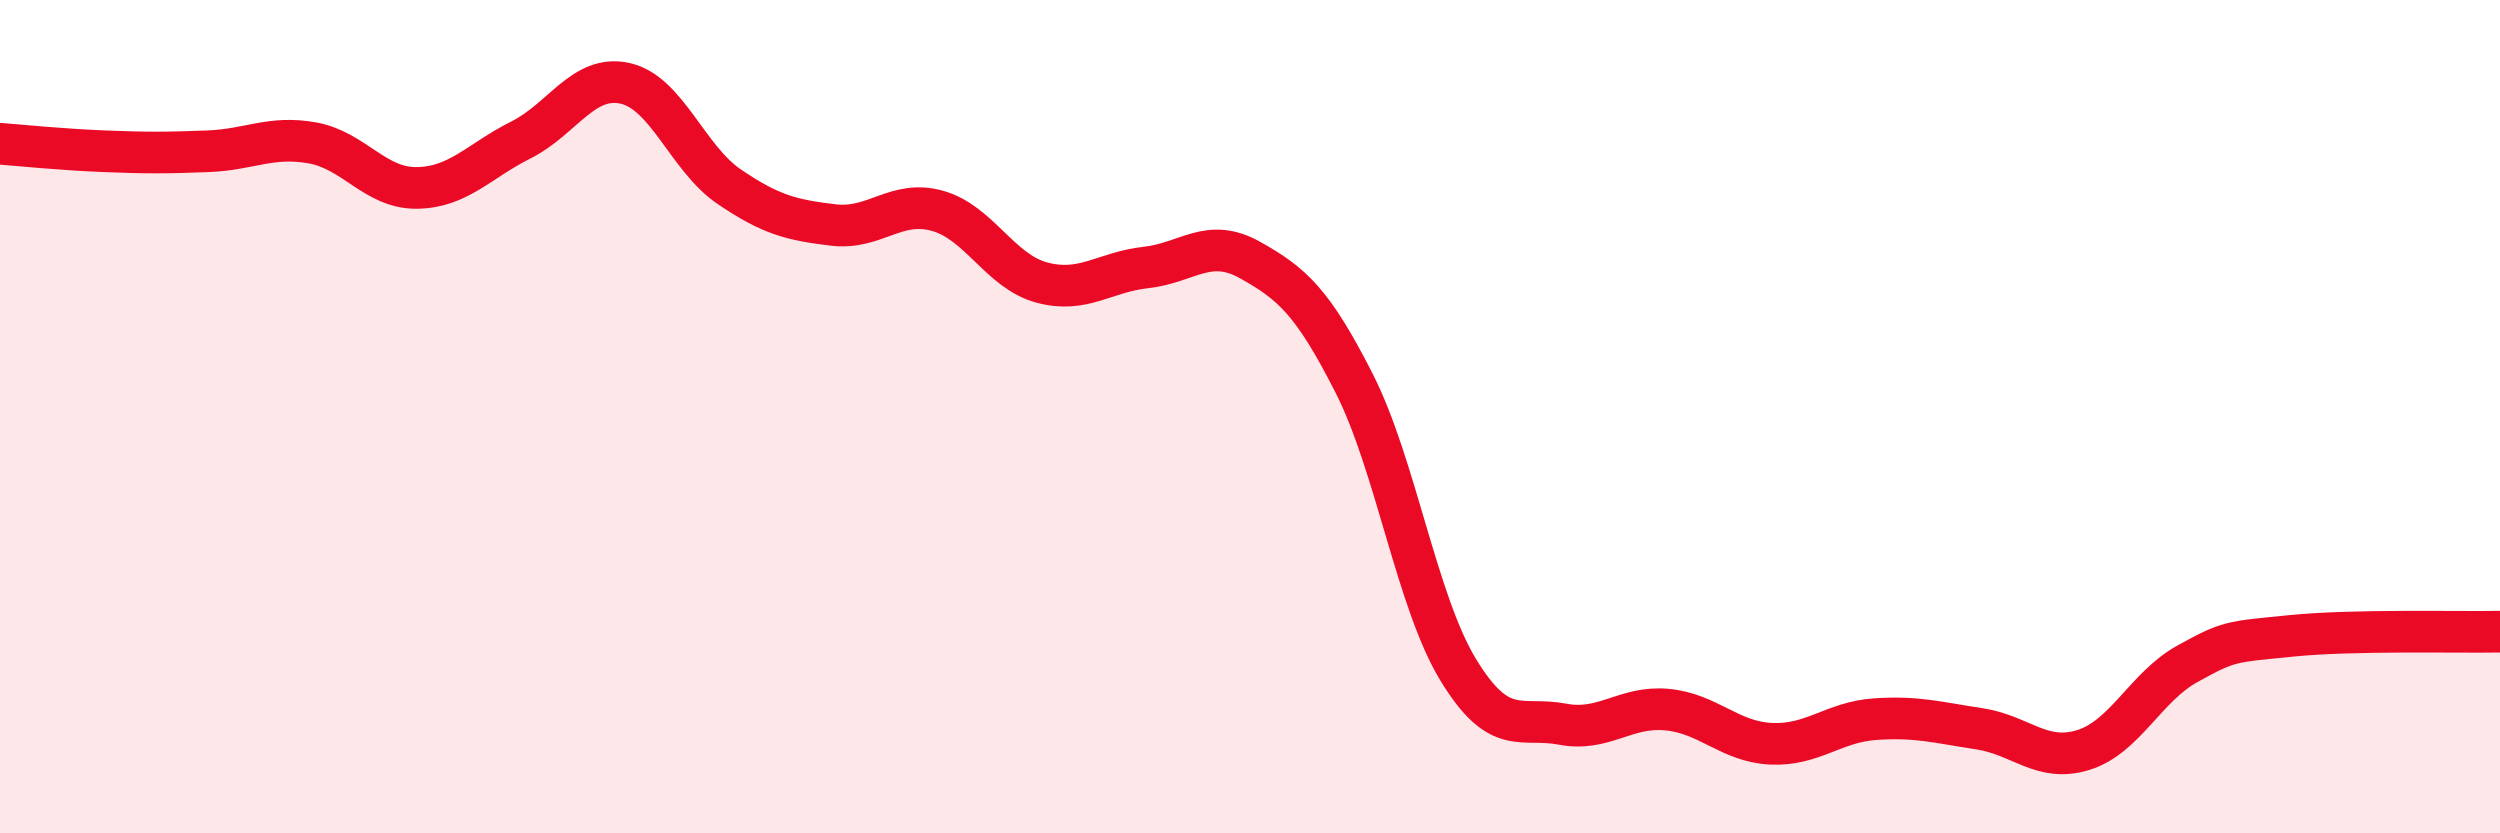
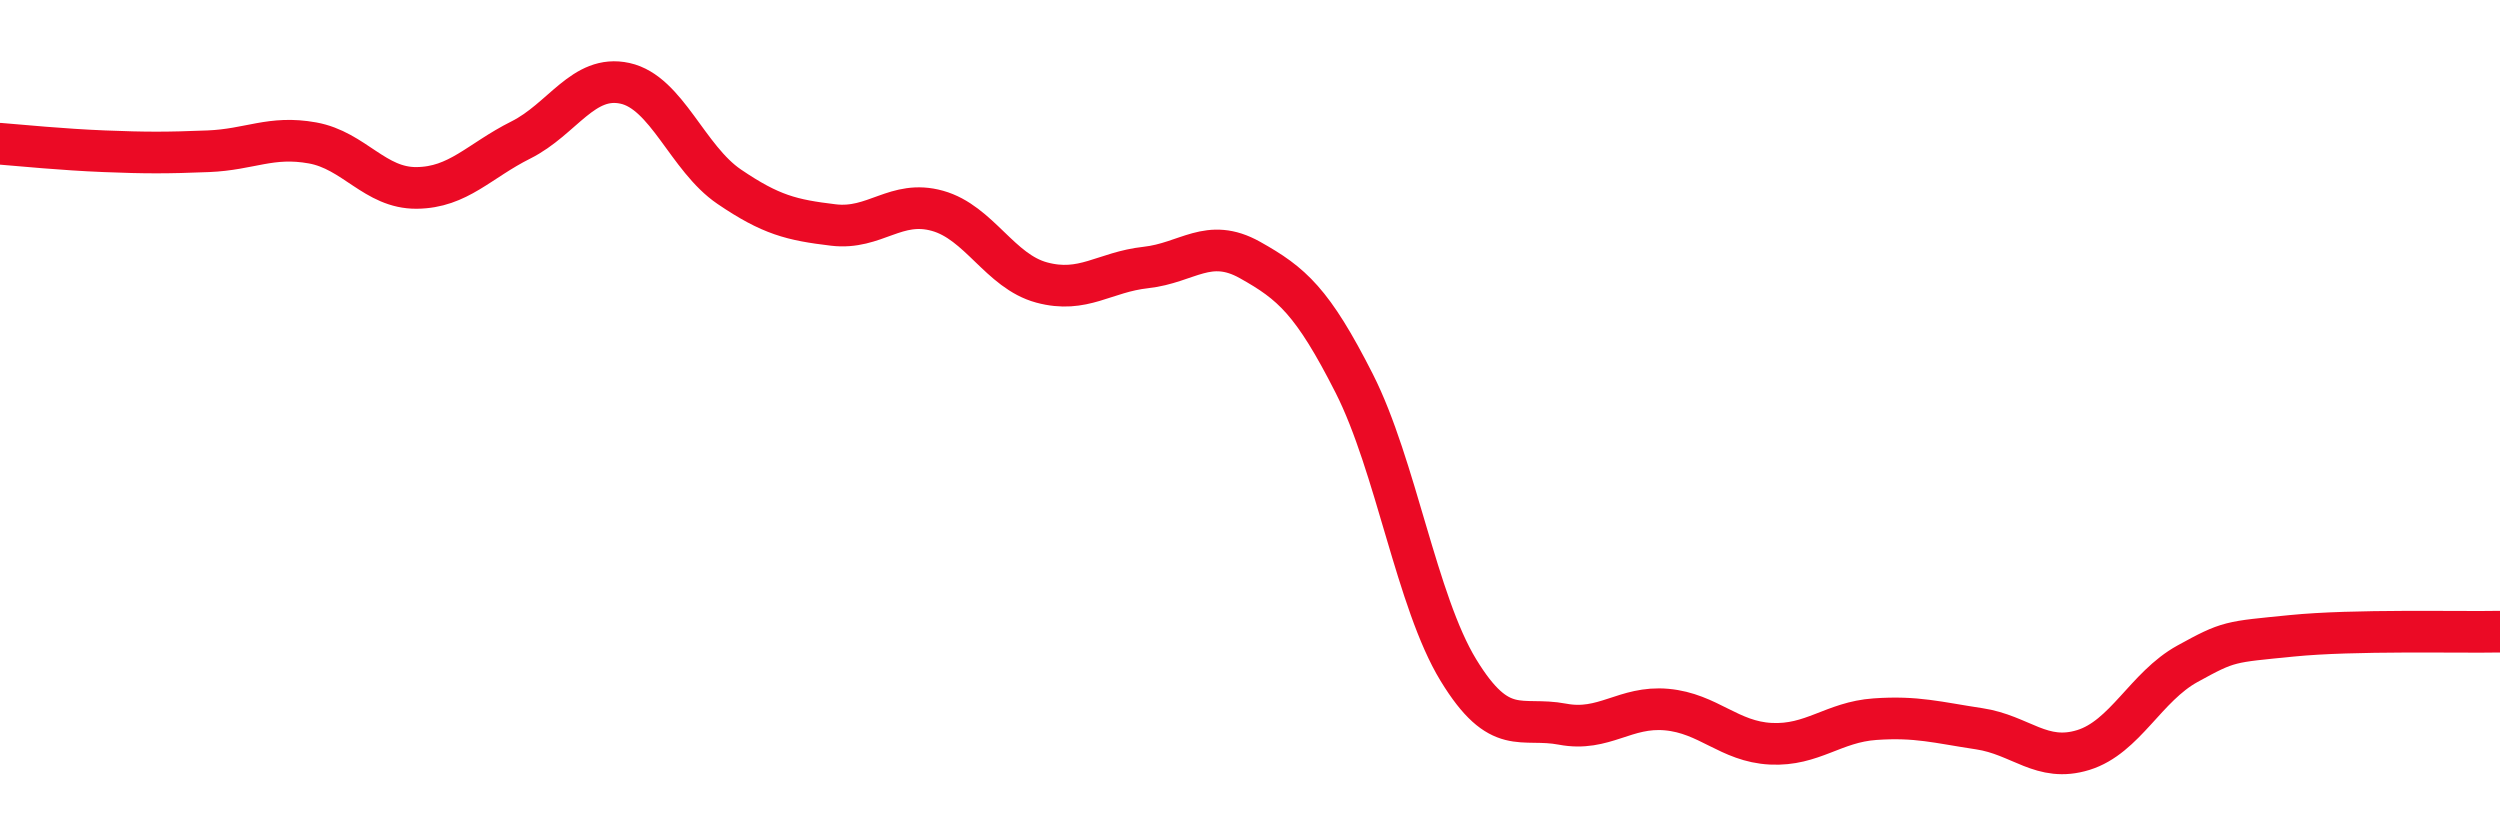
<svg xmlns="http://www.w3.org/2000/svg" width="60" height="20" viewBox="0 0 60 20">
-   <path d="M 0,3.45 C 0.5,3.49 1.5,3.59 2.5,3.63 C 3.5,3.67 4,3.67 5,3.63 C 6,3.59 6.5,3.25 7.5,3.43 C 8.5,3.61 9,4.52 10,4.51 C 11,4.5 11.5,3.86 12.5,3.36 C 13.5,2.86 14,1.78 15,2 C 16,2.22 16.5,3.8 17.5,4.48 C 18.5,5.16 19,5.28 20,5.4 C 21,5.52 21.5,4.78 22.5,5.06 C 23.5,5.34 24,6.51 25,6.78 C 26,7.05 26.5,6.53 27.5,6.42 C 28.5,6.31 29,5.68 30,6.24 C 31,6.8 31.5,7.23 32.5,9.2 C 33.5,11.17 34,14.44 35,16.08 C 36,17.72 36.5,17.19 37.5,17.38 C 38.5,17.57 39,16.94 40,17.03 C 41,17.12 41.5,17.8 42.5,17.85 C 43.5,17.9 44,17.33 45,17.26 C 46,17.19 46.5,17.34 47.5,17.49 C 48.5,17.64 49,18.31 50,18 C 51,17.69 51.5,16.48 52.5,15.93 C 53.5,15.38 53.5,15.41 55,15.26 C 56.5,15.11 59,15.18 60,15.16L60 20L0 20Z" fill="#EB0A25" opacity="0.1" stroke-linecap="round" stroke-linejoin="round" />
  <path d="M 0,3.45 C 0.5,3.49 1.5,3.59 2.5,3.63 C 3.5,3.67 4,3.67 5,3.63 C 6,3.59 6.5,3.25 7.5,3.43 C 8.5,3.61 9,4.52 10,4.51 C 11,4.5 11.5,3.86 12.5,3.36 C 13.5,2.86 14,1.78 15,2 C 16,2.22 16.5,3.8 17.5,4.48 C 18.5,5.16 19,5.28 20,5.4 C 21,5.52 21.5,4.78 22.5,5.06 C 23.5,5.34 24,6.51 25,6.78 C 26,7.05 26.5,6.53 27.5,6.42 C 28.5,6.31 29,5.68 30,6.24 C 31,6.8 31.5,7.23 32.5,9.2 C 33.5,11.17 34,14.44 35,16.08 C 36,17.72 36.5,17.19 37.5,17.38 C 38.5,17.57 39,16.94 40,17.03 C 41,17.12 41.5,17.8 42.5,17.85 C 43.5,17.9 44,17.33 45,17.26 C 46,17.19 46.5,17.34 47.5,17.49 C 48.5,17.64 49,18.31 50,18 C 51,17.69 51.5,16.48 52.5,15.93 C 53.5,15.38 53.5,15.41 55,15.26 C 56.5,15.11 59,15.18 60,15.16" stroke="#EB0A25" stroke-width="1" fill="none" stroke-linecap="round" stroke-linejoin="round" />
</svg>